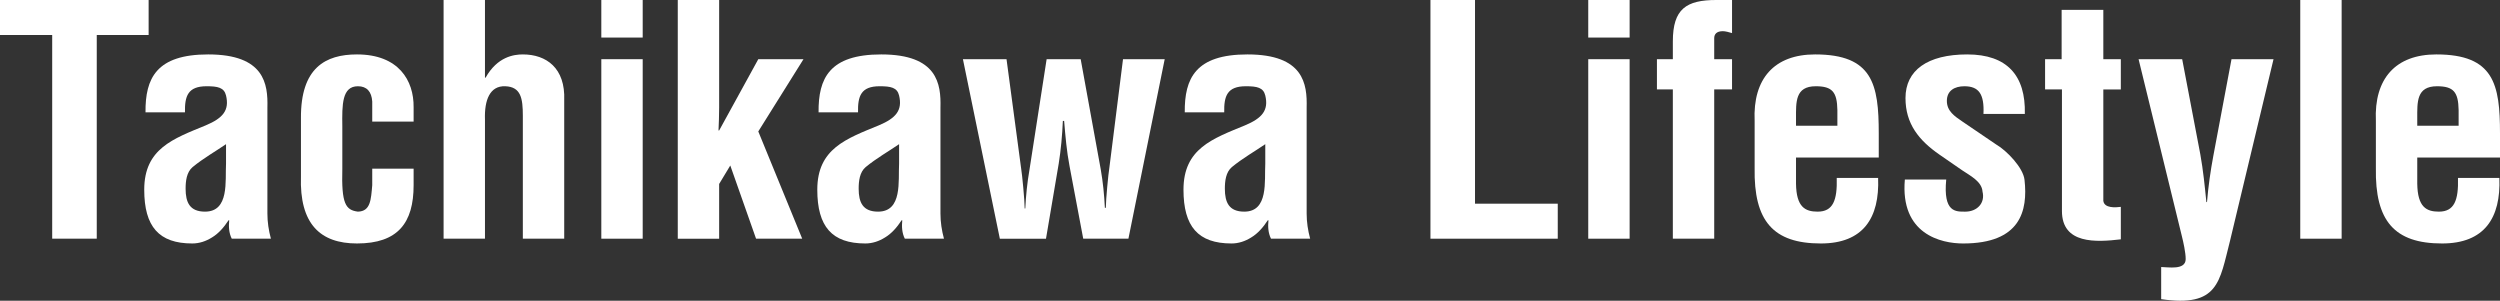
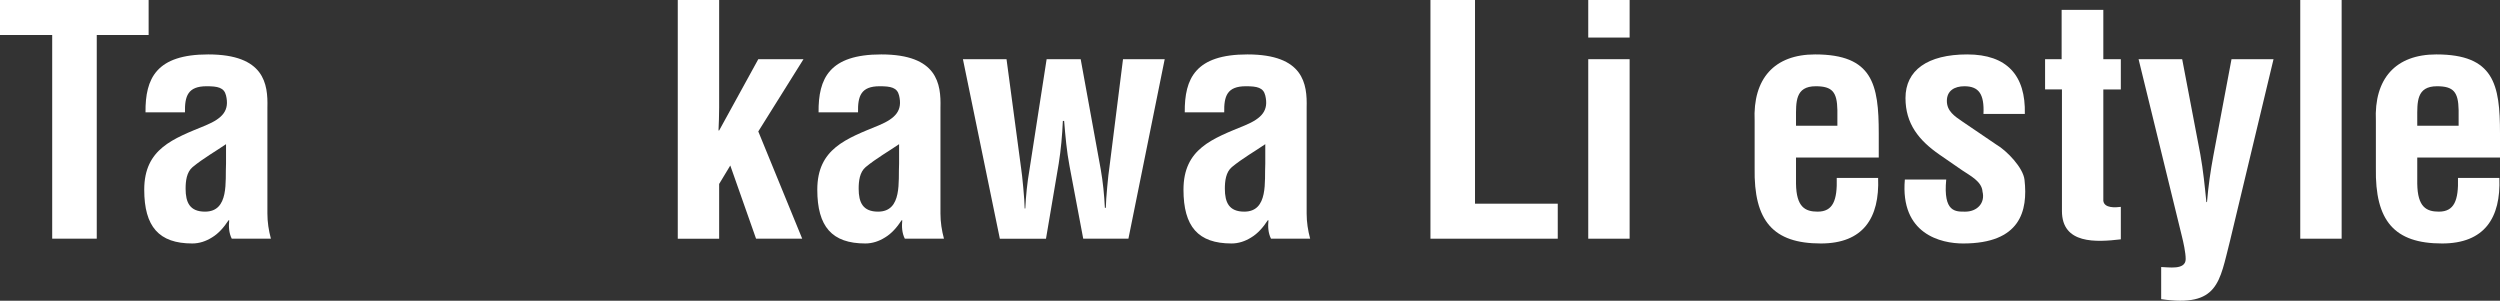
<svg xmlns="http://www.w3.org/2000/svg" id="_レイヤー_1" data-name=" レイヤー 1" viewBox="0 0 392.76 47.25">
  <rect x="0" y="0" width="392.76" height="47.25" fill="#333333" stroke="none" />
  <defs>
    <style>
      .cls-1 {
        fill: #fff;
      }
    </style>
  </defs>
  <path class="cls-1" d="M0,0h23.35v5.5h-8.15v32h-7V5.5H0V0Z" />
  <path class="cls-1" d="M36.41,37.5c-.45-.9-.5-1.9-.4-2.9h-.1c-.75,1.15-1.6,2.1-2.6,2.7-.95.6-2,.95-3.1.95-5.25,0-7.55-2.65-7.55-8.45,0-6.45,4.55-8,9.65-10.1,2.75-1.15,3.75-2.4,3.2-4.7-.3-1.25-1.3-1.45-3.05-1.45-2.95,0-3.45,1.55-3.4,4.1h-6.2c-.05-5.35,1.7-9.1,9.85-9.1,8.85,0,9.4,4.65,9.3,8.35v16.65c0,1.35.2,2.65.55,3.95h-6.15ZM35.51,22.65c-1.6,1.1-3.55,2.2-5.25,3.6-.95.8-1.1,2.2-1.1,3.4,0,2.15.65,3.6,3.05,3.6,3.85,0,3.15-4.85,3.3-7.55v-3.05Z" />
-   <path class="cls-1" d="M58.48,19.1v-3.15c-.1-1.55-.85-2.4-2.25-2.4-2.5,0-2.5,2.85-2.45,6.3v6.65c-.15,5.5.5,6.5,2.45,6.75,2-.05,2.05-1.9,2.25-4.15v-2.6h6.5v2.6c0,5.9-2.45,9.15-8.9,9.15-5.75,0-9.05-3.05-8.8-10.55v-9.15c-.05-7.9,3.85-10,8.8-10,6.55,0,8.95,4.1,8.9,8.3v2.25h-6.5Z" />
-   <path class="cls-1" d="M69.69,37.5V0h6.5v12.2h.1c1.85-3.3,4.45-3.65,5.85-3.65,3.7,0,6.7,2.15,6.5,7.2v21.75h-6.5v-19.3c0-2.75-.3-4.55-2.75-4.65-2.45-.1-3.3,2.2-3.2,5.2v18.75h-6.5Z" />
-   <path class="cls-1" d="M94.47,5.9V0h6.5v5.9h-6.5ZM94.47,37.5V9.3h6.5v28.2h-6.5Z" />
  <path class="cls-1" d="M106.48,37.5V0h6.5v16.95c0,1.2-.05,2.35-.1,3.55h.1l6.15-11.2h7.1l-7.1,11.35,6.9,16.85h-7.25l-4.05-11.5-1.75,2.9v8.6h-6.5Z" />
  <path class="cls-1" d="M142.15,37.5c-.45-.9-.5-1.9-.4-2.9h-.1c-.75,1.15-1.6,2.1-2.6,2.7-.95.6-2,.95-3.1.95-5.25,0-7.55-2.65-7.55-8.45,0-6.45,4.55-8,9.65-10.1,2.75-1.15,3.75-2.4,3.2-4.7-.3-1.25-1.3-1.45-3.05-1.45-2.95,0-3.45,1.55-3.4,4.1h-6.2c-.05-5.35,1.7-9.1,9.85-9.1,8.85,0,9.4,4.65,9.3,8.35v16.65c0,1.35.2,2.65.55,3.95h-6.15ZM141.25,22.65c-1.6,1.1-3.55,2.2-5.25,3.6-.95.8-1.1,2.2-1.1,3.4,0,2.15.65,3.6,3.05,3.6,3.85,0,3.15-4.85,3.3-7.55v-3.05Z" />
  <path class="cls-1" d="M172.93,26.6c.35,2,.55,4,.65,6.05h.15c0-1.25.4-5.4.55-6.25l2.15-17.1h6.55l-5.7,28.2h-7.1l-2.15-11.4c-.45-2.35-.65-4.7-.85-7.1h-.2c-.1,2.25-.3,4.5-.65,6.7l-2,11.8h-7.25l-5.8-28.2h6.85l2.3,17.2c.15.85.55,5,.55,6.25h.1c.1-2.05.3-4.05.65-6.05l2.7-17.4h5.35l3.15,17.3Z" />
  <path class="cls-1" d="M199.68,37.5c-.45-.9-.5-1.9-.4-2.9h-.1c-.75,1.15-1.6,2.1-2.6,2.7-.95.6-2,.95-3.1.95-5.25,0-7.55-2.65-7.55-8.45,0-6.45,4.55-8,9.65-10.1,2.75-1.15,3.75-2.4,3.2-4.7-.3-1.25-1.3-1.45-3.05-1.45-2.95,0-3.45,1.55-3.4,4.1h-6.2c-.05-5.35,1.7-9.1,9.85-9.1,8.85,0,9.4,4.65,9.3,8.35v16.65c0,1.35.2,2.65.55,3.95h-6.15ZM198.78,22.65c-1.6,1.1-3.55,2.2-5.25,3.6-.95.8-1.1,2.2-1.1,3.4,0,2.15.65,3.6,3.05,3.6,3.85,0,3.15-4.85,3.3-7.55v-3.05Z" />
  <path class="cls-1" d="M224.73,37.5V0h7v32h13v5.5h-20Z" />
  <path class="cls-1" d="M249.52,5.9V0h6.5v5.9h-6.5ZM249.52,37.5V9.3h6.5v28.2h-6.5Z" />
-   <path class="cls-1" d="M260.31,14.05v-4.75h2.5v-2.8c0-5.1,2.1-6.5,6.85-6.5h2.45v5.2c-.5-.15-1.05-.3-1.45-.3-.95,0-1.35.45-1.35,1.1v3.3h2.8v4.75h-2.8v23.45h-6.5V14.05h-2.5Z" />
  <path class="cls-1" d="M275.66,19c-.3-6.65,3.1-10.45,9.5-10.45,9.05,0,10,4.7,10,12.4v3.8h-13v4.1c.05,3.7,1.45,4.4,3.4,4.4,2.4,0,3.1-1.75,3-5.3h6.5c.25,6.3-2.35,10.3-9,10.3-7.5,0-10.55-3.55-10.4-11.85v-7.4ZM288.66,19.75v-2.45c-.05-2.85-.8-3.75-3.4-3.75-3.25,0-3.1,2.5-3.1,5.05v1.15h6.5Z" />
  <path class="cls-1" d="M305.76,28.2c-.5,5.2,1.5,5.05,3,5.05,1.85,0,3.15-1.35,2.7-3.15-.1-1.6-1.95-2.5-3.2-3.35l-3.55-2.45c-3.25-2.25-5.35-4.85-5.35-8.9,0-4.35,3.45-6.85,9.7-6.85s9.2,3.3,9.05,9.35h-6.5c.15-3.15-.75-4.35-3-4.35-1.55,0-2.75.7-2.75,2.3s1.2,2.4,2.45,3.25l5.3,3.6c1.65.95,4.25,3.65,4.45,5.55.55,4.9-.65,10-9.65,10-3.45,0-9.9-1.45-9.15-10.05h6.5Z" />
  <path class="cls-1" d="M333.19,37.6c-3.85.45-9.25.8-9.25-4.45V14.05h-2.65v-4.75h2.6V1.55h6.55v7.75h2.75v4.75h-2.75v17.5c.15,1.2,1.95,1.05,2.75.95v5.1Z" />
  <path class="cls-1" d="M342.83,9.3l2.85,14.95c.45,2.5.7,5,.95,7.5h.1c.2-2.45.55-4.9,1-7.3l2.85-15.15h6.6l-6.85,28.6c-1.65,6.4-1.8,10.4-10.8,9.1v-5.05c1.05,0,3.85.55,3.85-1.25,0-1-.35-2.6-.6-3.6l-6.8-27.8h6.85Z" />
  <path class="cls-1" d="M361.38,37.5V0h6.5v37.5h-6.5Z" />
  <path class="cls-1" d="M373.26,19c-.3-6.65,3.1-10.45,9.5-10.45,9.05,0,10,4.7,10,12.4v3.8h-13v4.1c.05,3.7,1.45,4.4,3.4,4.4,2.4,0,3.1-1.75,3-5.3h6.5c.25,6.3-2.35,10.3-9,10.3-7.5,0-10.55-3.55-10.4-11.85v-7.4ZM386.26,19.75v-2.45c-.05-2.85-.8-3.75-3.4-3.75-3.25,0-3.1,2.5-3.1,5.05v1.15h6.5Z" />
</svg>